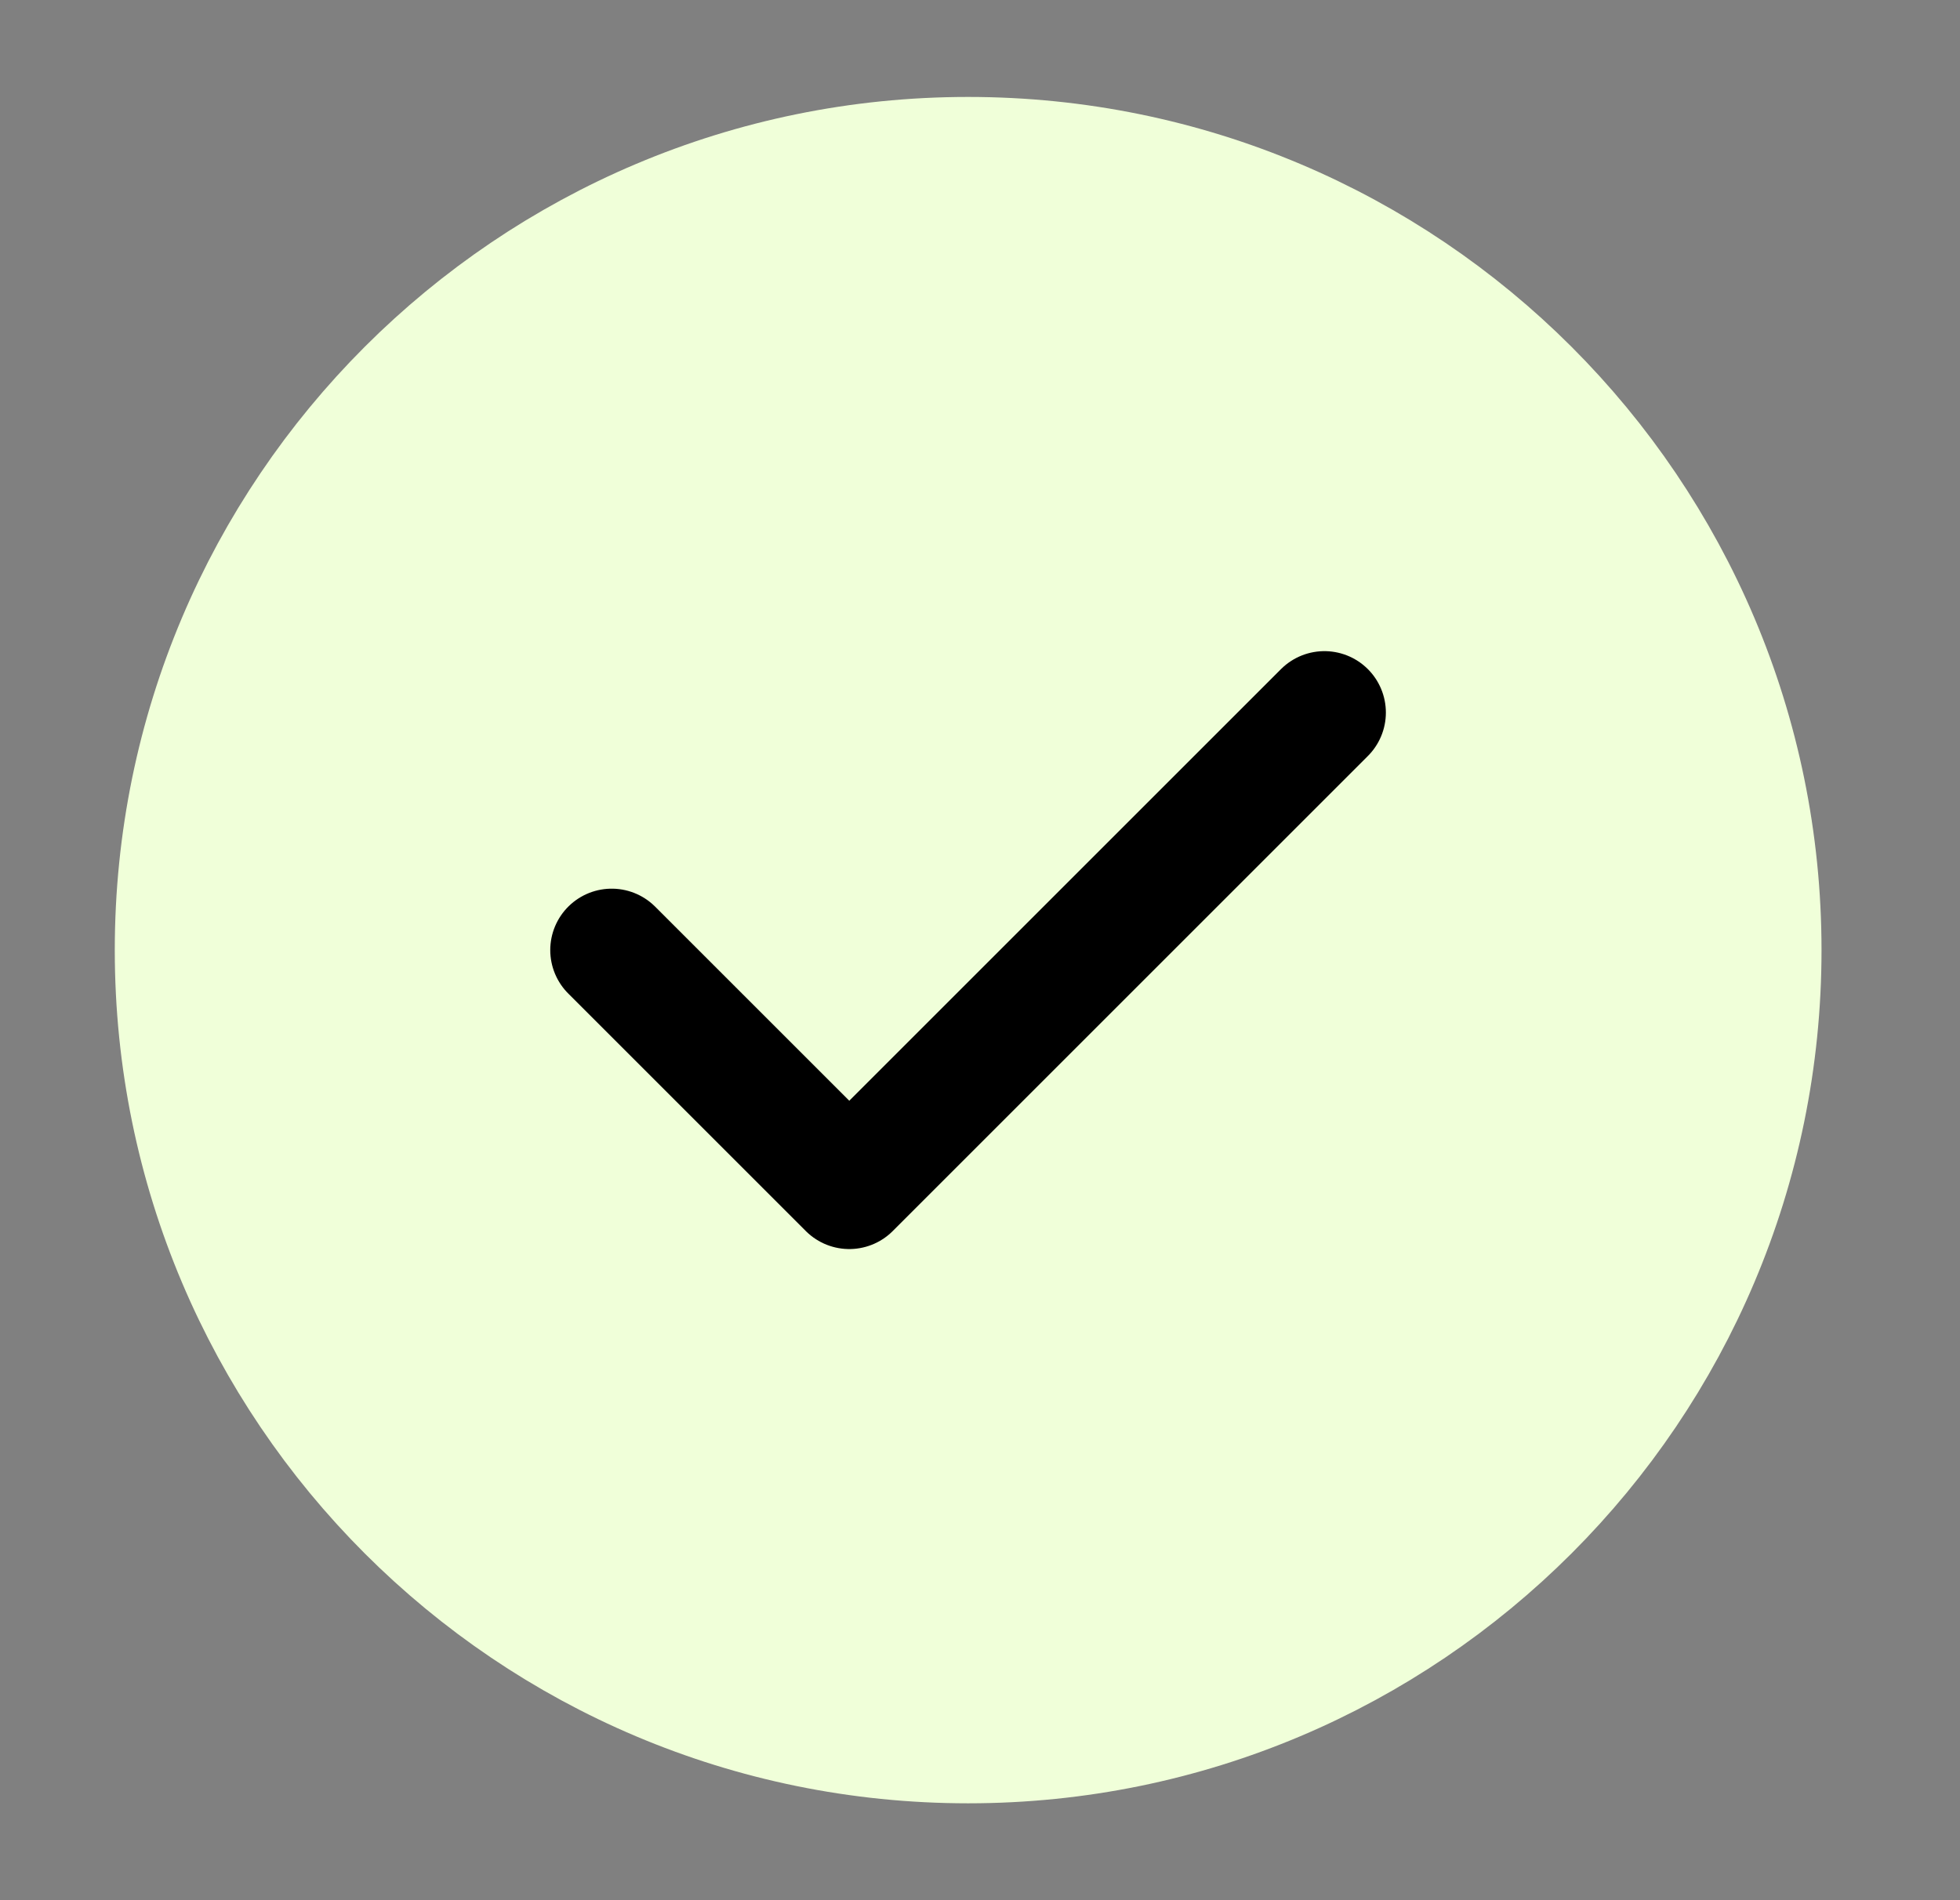
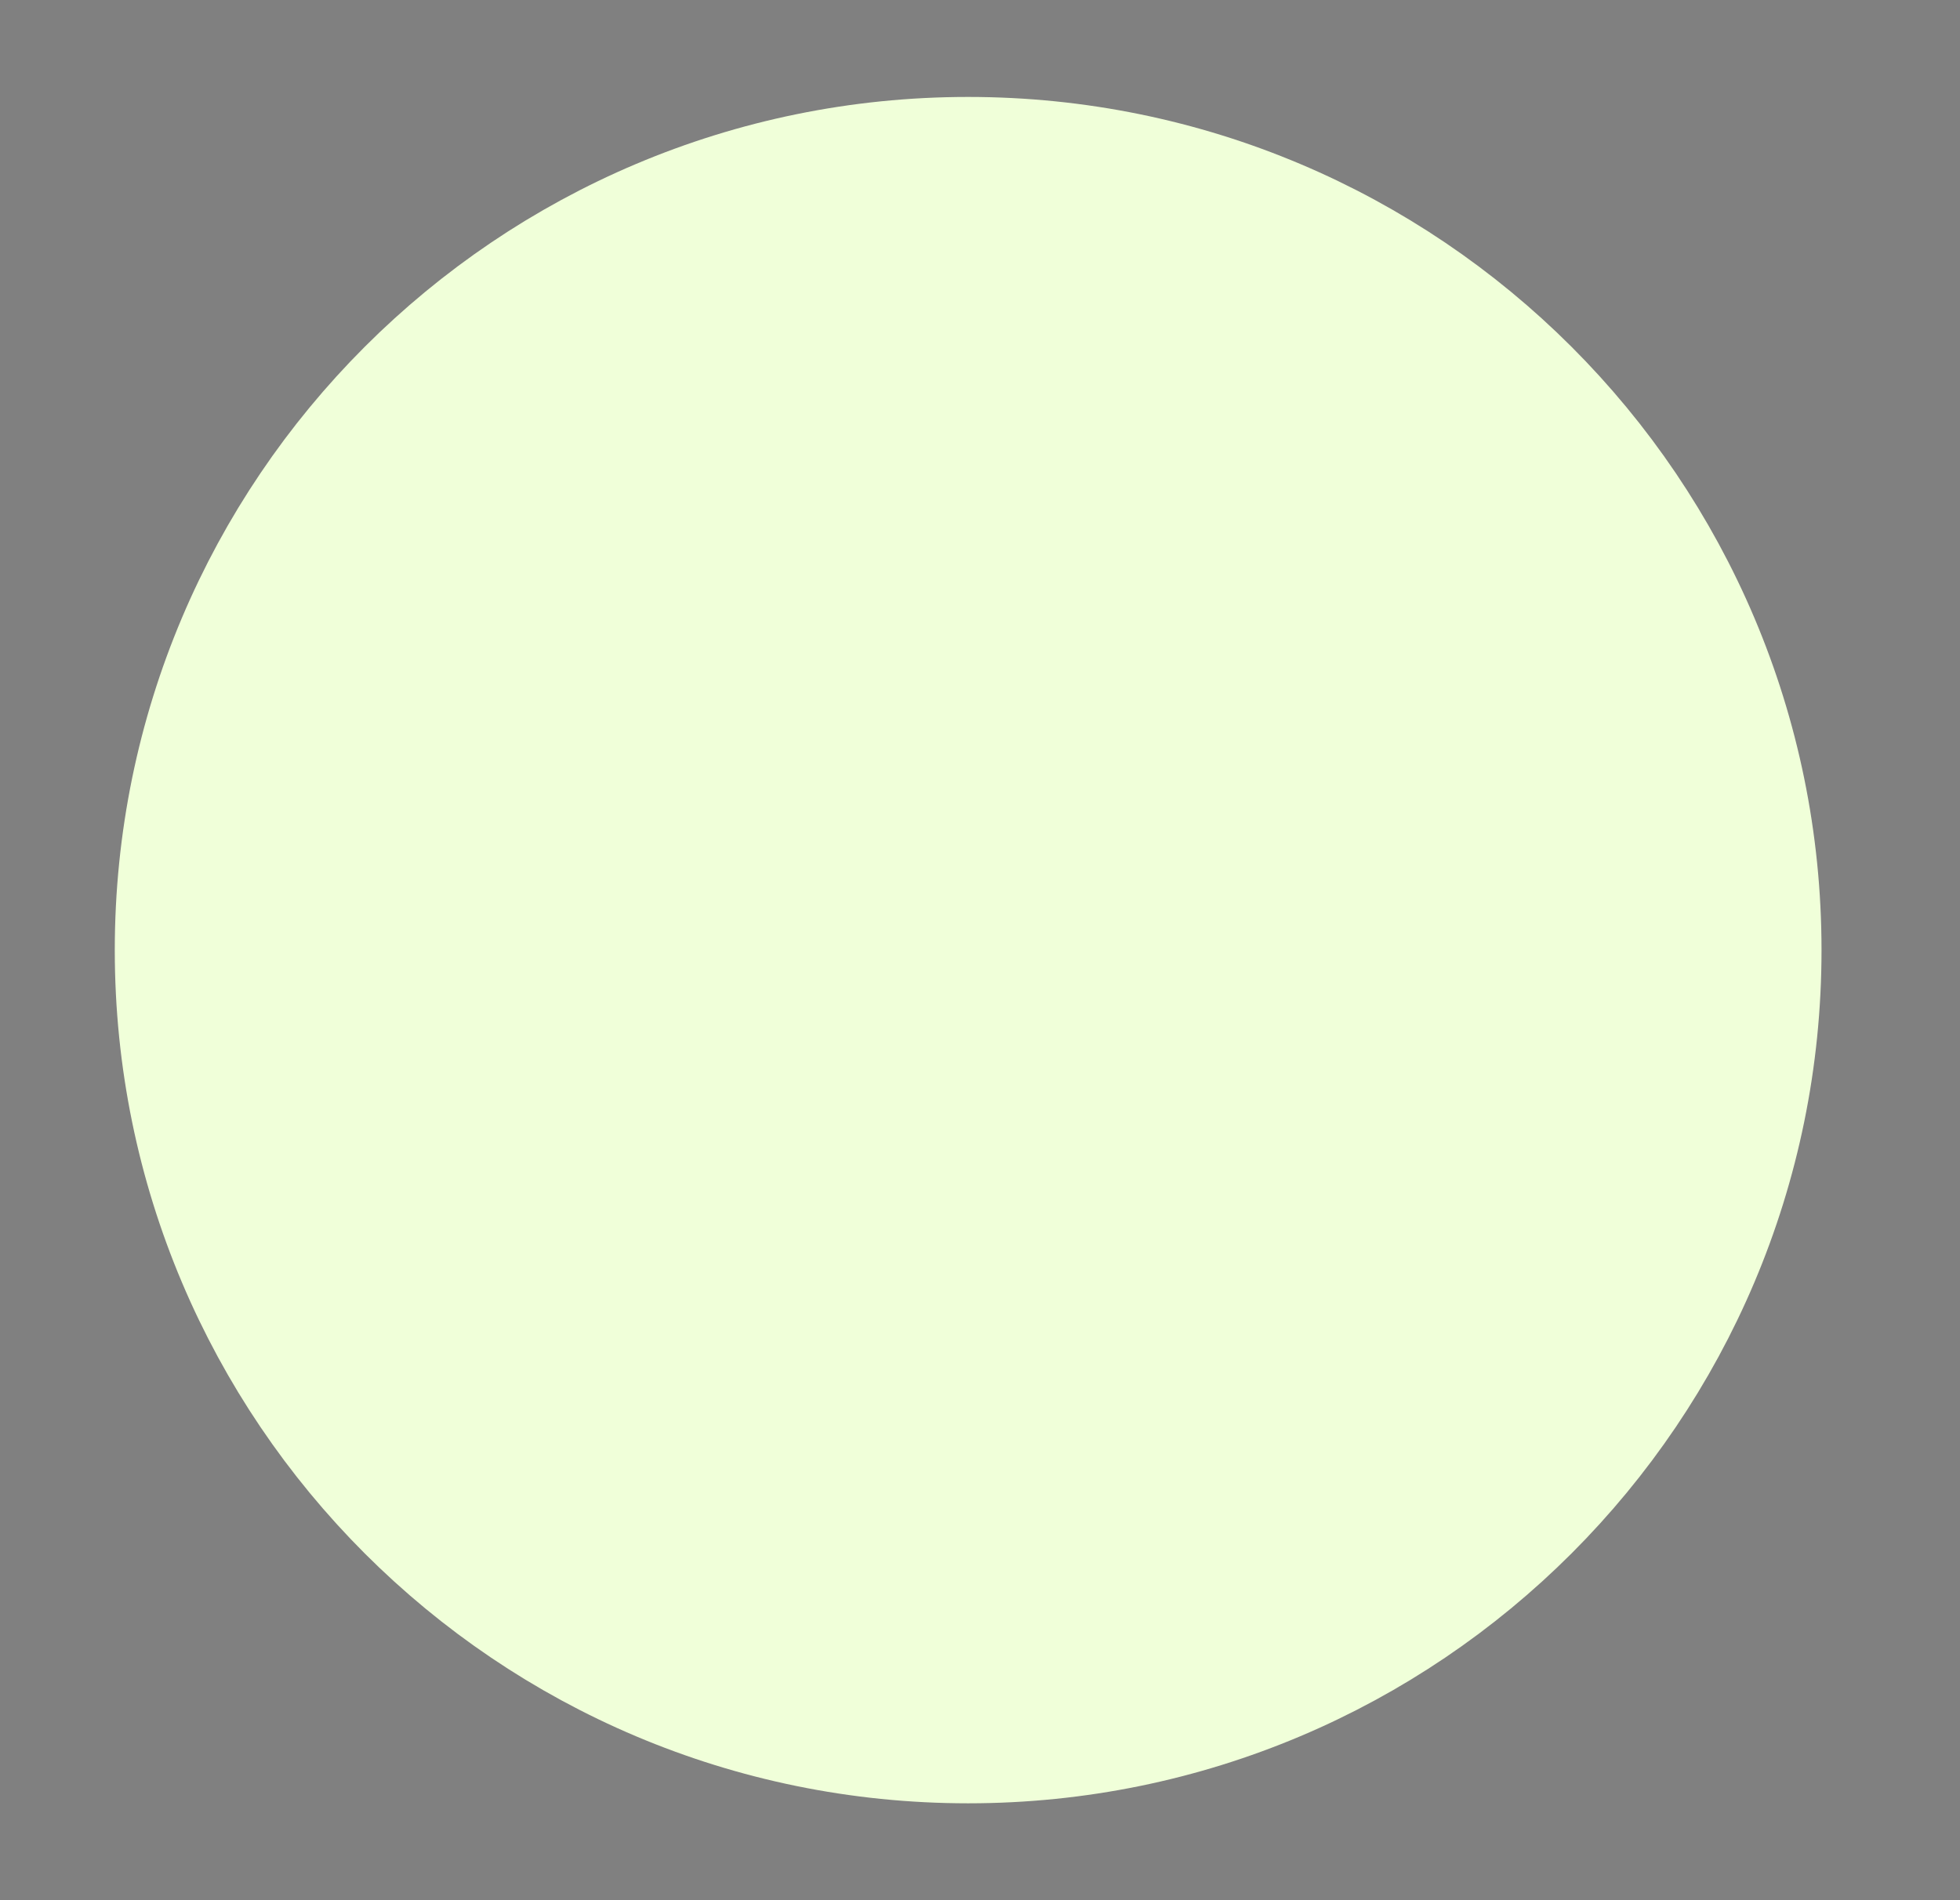
<svg xmlns="http://www.w3.org/2000/svg" fill="none" viewBox="0 0 33 32" height="32" width="33">
  <rect x="0" y="0" width="33" height="32" fill="#808080" stroke="none" />
  <g clip-path="url(#clip0_9_1368)">
    <g clip-path="url(#clip1_9_1368)">
      <path stroke-linejoin="round" stroke-linecap="round" stroke-width="2.069" stroke="#F0FFD9" fill="#F0FFD9" d="M16.3 29.334C23.664 29.334 29.634 23.364 29.634 16C29.634 8.637 23.664 2.667 16.3 2.667C8.936 2.667 2.967 8.637 2.967 16C2.967 23.364 8.936 29.334 16.3 29.334Z" />
-       <path stroke-linejoin="round" stroke-linecap="round" stroke-width="2.069" stroke="black" d="M10.299 16L14.299 20L22.299 12" />
    </g>
  </g>
  <defs>
    <clipPath id="clip0_9_1368">
      <rect transform="translate(0.3)" fill="white" height="32" width="32" />
    </clipPath>
    <clipPath id="clip1_9_1368">
      <rect transform="translate(0.3)" fill="white" height="32" width="32" />
    </clipPath>
  </defs>
</svg>